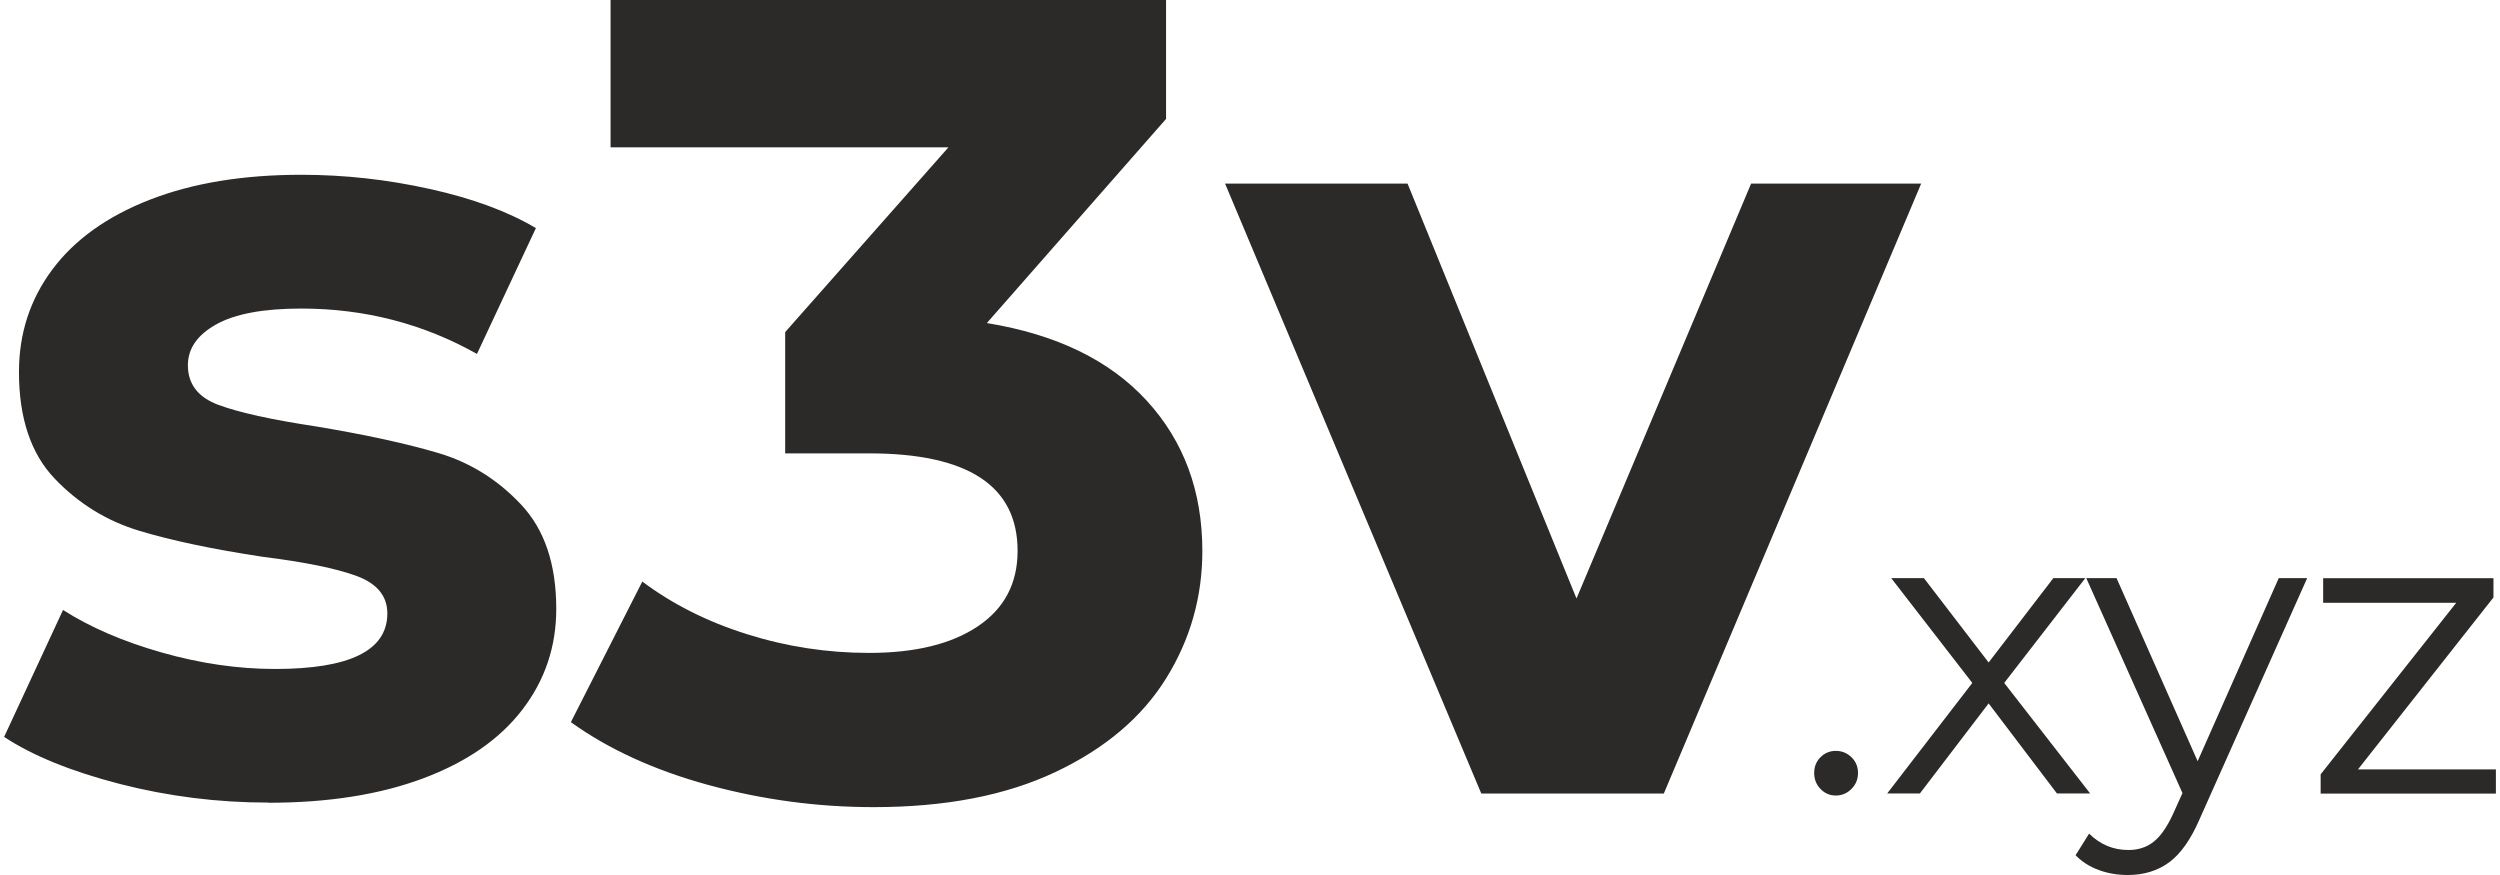
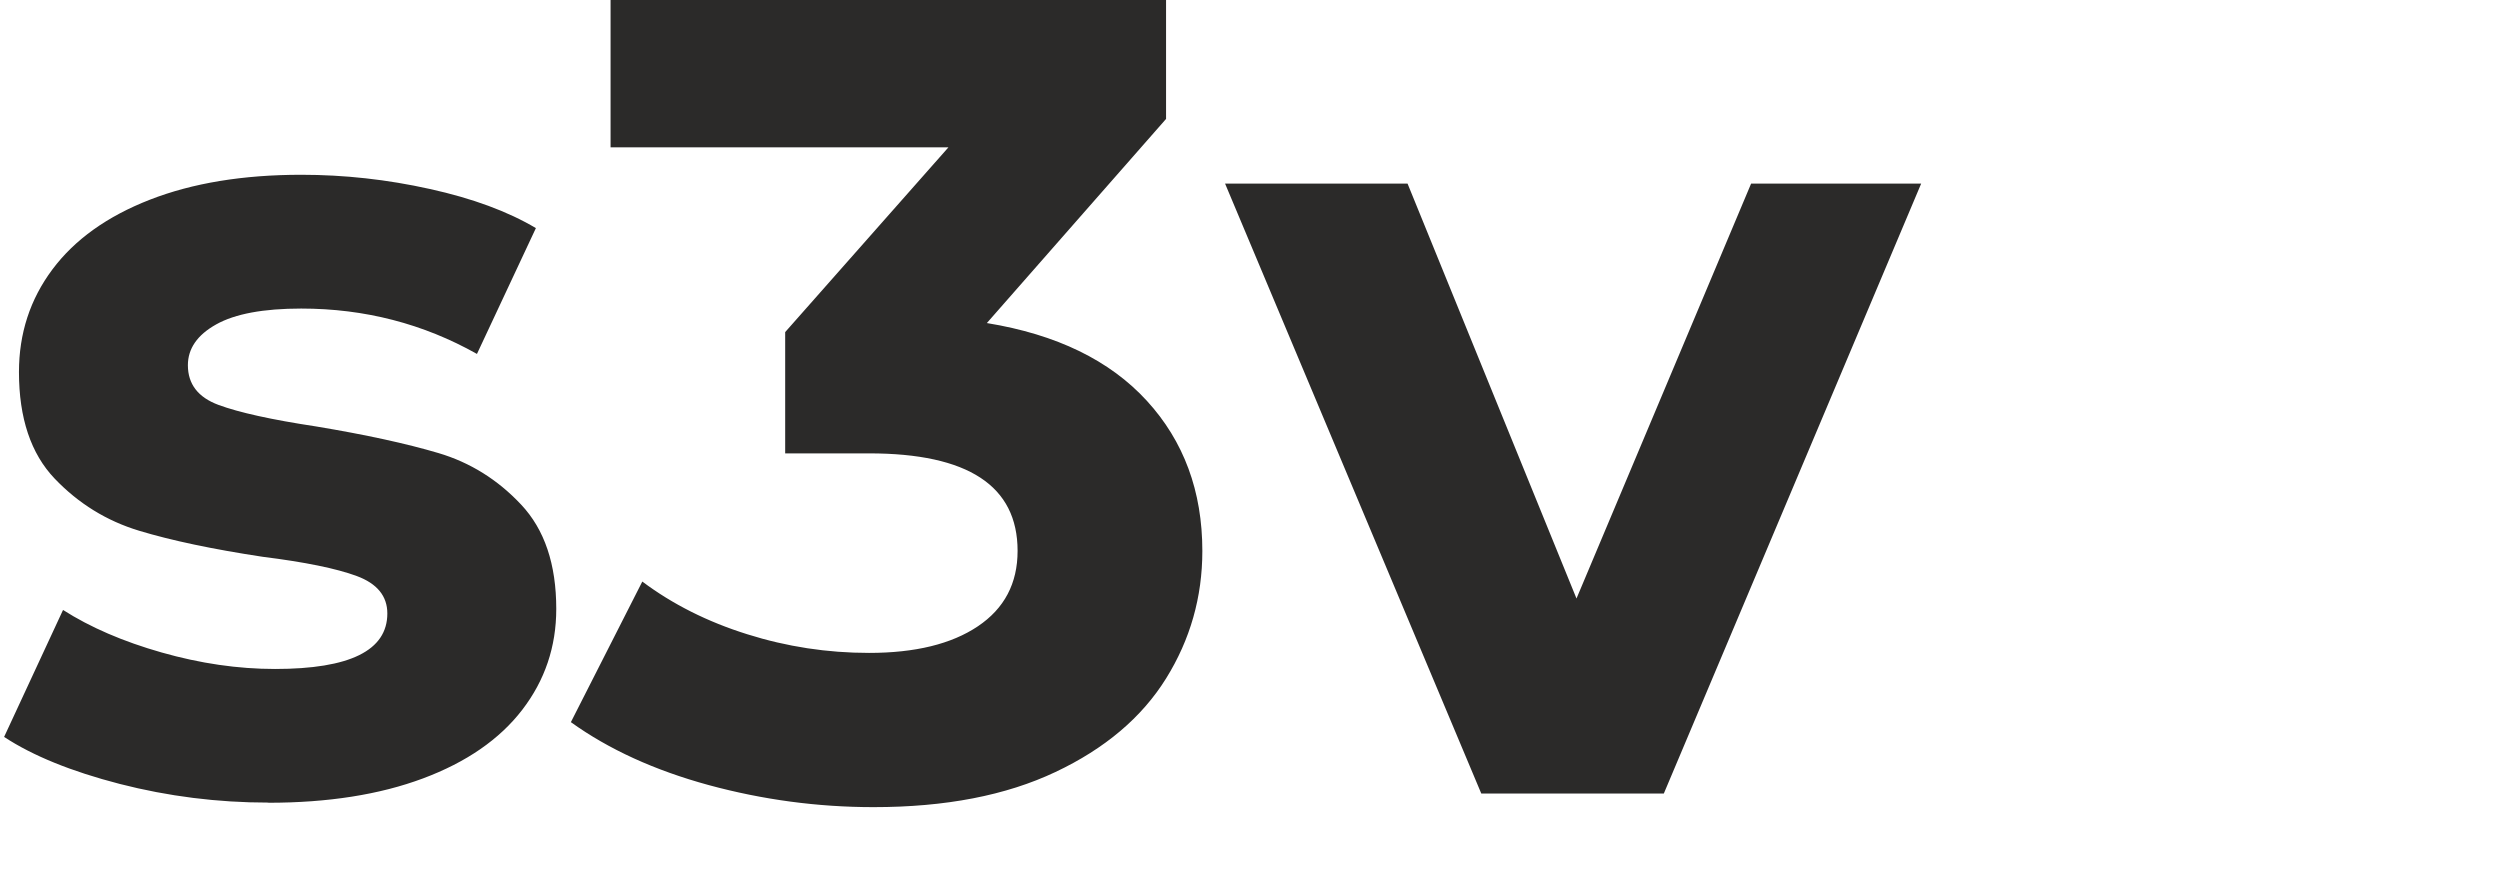
<svg xmlns="http://www.w3.org/2000/svg" xml:space="preserve" width="220px" height="77px" style="shape-rendering:geometricPrecision; text-rendering:geometricPrecision; image-rendering:optimizeQuality; fill-rule:evenodd; clip-rule:evenodd" viewBox="0 0 30.696 10.779">
  <defs>
    <style type="text/css">
   
    .fil0 {fill:#2B2A29;fill-rule:nonzero}
   
  </style>
  </defs>
  <g id="Слой_x0020_1">
    <path class="fil0" d="M3.254 9.887c-0.624,0 -1.234,-0.077 -1.83,-0.23 -0.596,-0.154 -1.071,-0.347 -1.424,-0.579l0.726 -1.564c0.335,0.214 0.74,0.389 1.215,0.524 0.475,0.135 0.94,0.203 1.397,0.203 0.922,0 1.383,-0.228 1.383,-0.684 0,-0.214 -0.126,-0.368 -0.377,-0.461 -0.251,-0.093 -0.638,-0.172 -1.159,-0.237 -0.614,-0.093 -1.122,-0.2 -1.522,-0.321 -0.4,-0.121 -0.747,-0.335 -1.04,-0.642 -0.293,-0.307 -0.44,-0.745 -0.44,-1.313 0,-0.475 0.137,-0.896 0.412,-1.264 0.275,-0.368 0.675,-0.654 1.201,-0.859 0.526,-0.205 1.148,-0.307 1.864,-0.307 0.531,0 1.059,0.058 1.585,0.175 0.526,0.116 0.961,0.277 1.306,0.482l-0.726 1.55c-0.661,-0.372 -1.383,-0.559 -2.165,-0.559 -0.465,0 -0.815,0.065 -1.047,0.195 -0.233,0.13 -0.349,0.298 -0.349,0.503 0,0.233 0.126,0.396 0.377,0.489 0.251,0.093 0.652,0.182 1.201,0.265 0.614,0.102 1.117,0.212 1.508,0.328 0.391,0.116 0.731,0.328 1.019,0.635 0.289,0.307 0.433,0.735 0.433,1.285 0,0.466 -0.14,0.88 -0.419,1.243 -0.279,0.363 -0.687,0.645 -1.222,0.845 -0.535,0.2 -1.171,0.3 -1.906,0.3zm8.854 -5.907c0.857,0.14 1.513,0.459 1.969,0.957 0.456,0.498 0.684,1.115 0.684,1.85 0,0.568 -0.149,1.092 -0.447,1.571 -0.298,0.479 -0.752,0.864 -1.362,1.152 -0.61,0.289 -1.357,0.433 -2.241,0.433 -0.689,0 -1.366,-0.091 -2.032,-0.272 -0.666,-0.182 -1.231,-0.44 -1.697,-0.775l0.88 -1.732c0.372,0.279 0.803,0.496 1.292,0.649 0.489,0.154 0.989,0.23 1.501,0.23 0.568,0 1.015,-0.109 1.341,-0.328 0.326,-0.219 0.489,-0.528 0.489,-0.929 0,-0.801 -0.61,-1.201 -1.829,-1.201l-1.034 0 0 -1.494 2.011 -2.276 -4.162 0 0 -1.816 6.843 0 0 1.466 -2.207 2.514zm11.508 -1.718l-3.17 7.513 -2.249 0 -3.156 -7.513 2.248 0 2.081 5.111 2.151 -5.111 2.095 0z" />
-     <path class="fil0" d="M22.565 9.8c-0.074,0 -0.137,-0.027 -0.189,-0.081 -0.052,-0.054 -0.078,-0.119 -0.078,-0.197 0,-0.077 0.026,-0.142 0.078,-0.194 0.052,-0.052 0.115,-0.078 0.189,-0.078 0.074,0 0.138,0.026 0.192,0.078 0.054,0.052 0.081,0.117 0.081,0.194 0,0.077 -0.027,0.143 -0.081,0.197 -0.054,0.054 -0.118,0.081 -0.192,0.081zm2.724 -0.025l-0.842 -1.11 -0.847 1.11 -0.403 0 1.049 -1.362 -0.999 -1.291 0.403 0 0.797 1.039 0.797 -1.039 0.394 0 -0.999 1.291 1.059 1.362 -0.409 0zm3.082 -2.653l-1.326 2.971c-0.108,0.249 -0.232,0.425 -0.373,0.529 -0.141,0.104 -0.311,0.157 -0.509,0.157 -0.128,0 -0.247,-0.02 -0.358,-0.061 -0.111,-0.04 -0.207,-0.101 -0.287,-0.182l0.167 -0.267c0.135,0.134 0.296,0.202 0.484,0.202 0.121,0 0.224,-0.033 0.31,-0.101 0.086,-0.067 0.166,-0.182 0.24,-0.343l0.116 -0.257 -1.185 -2.648 0.373 0 0.999 2.255 0.999 -2.255 0.353 0zm2.325 2.356l0 0.298 -2.159 0 0 -0.237 1.67 -2.113 -1.639 0 0 -0.303 2.098 0 0 0.237 -1.669 2.118 1.7 0z" />
  </g>
</svg>